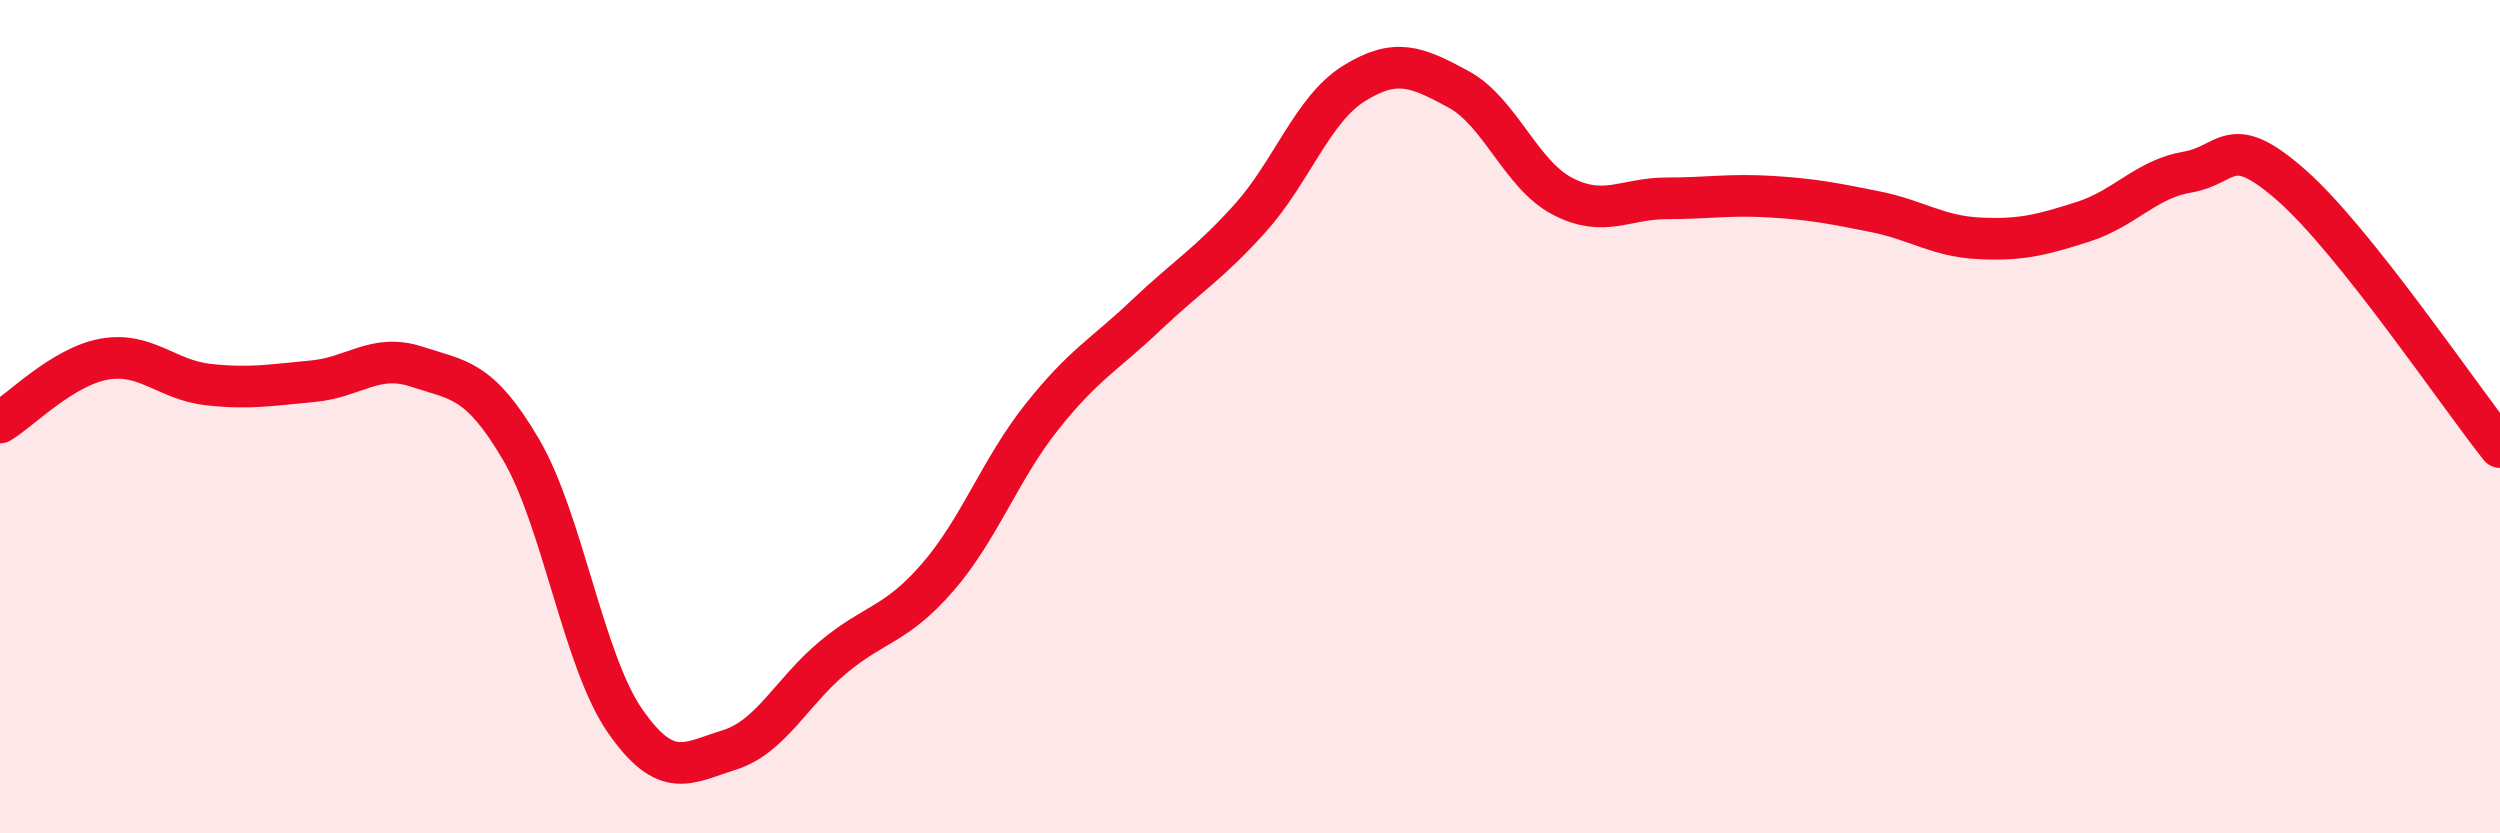
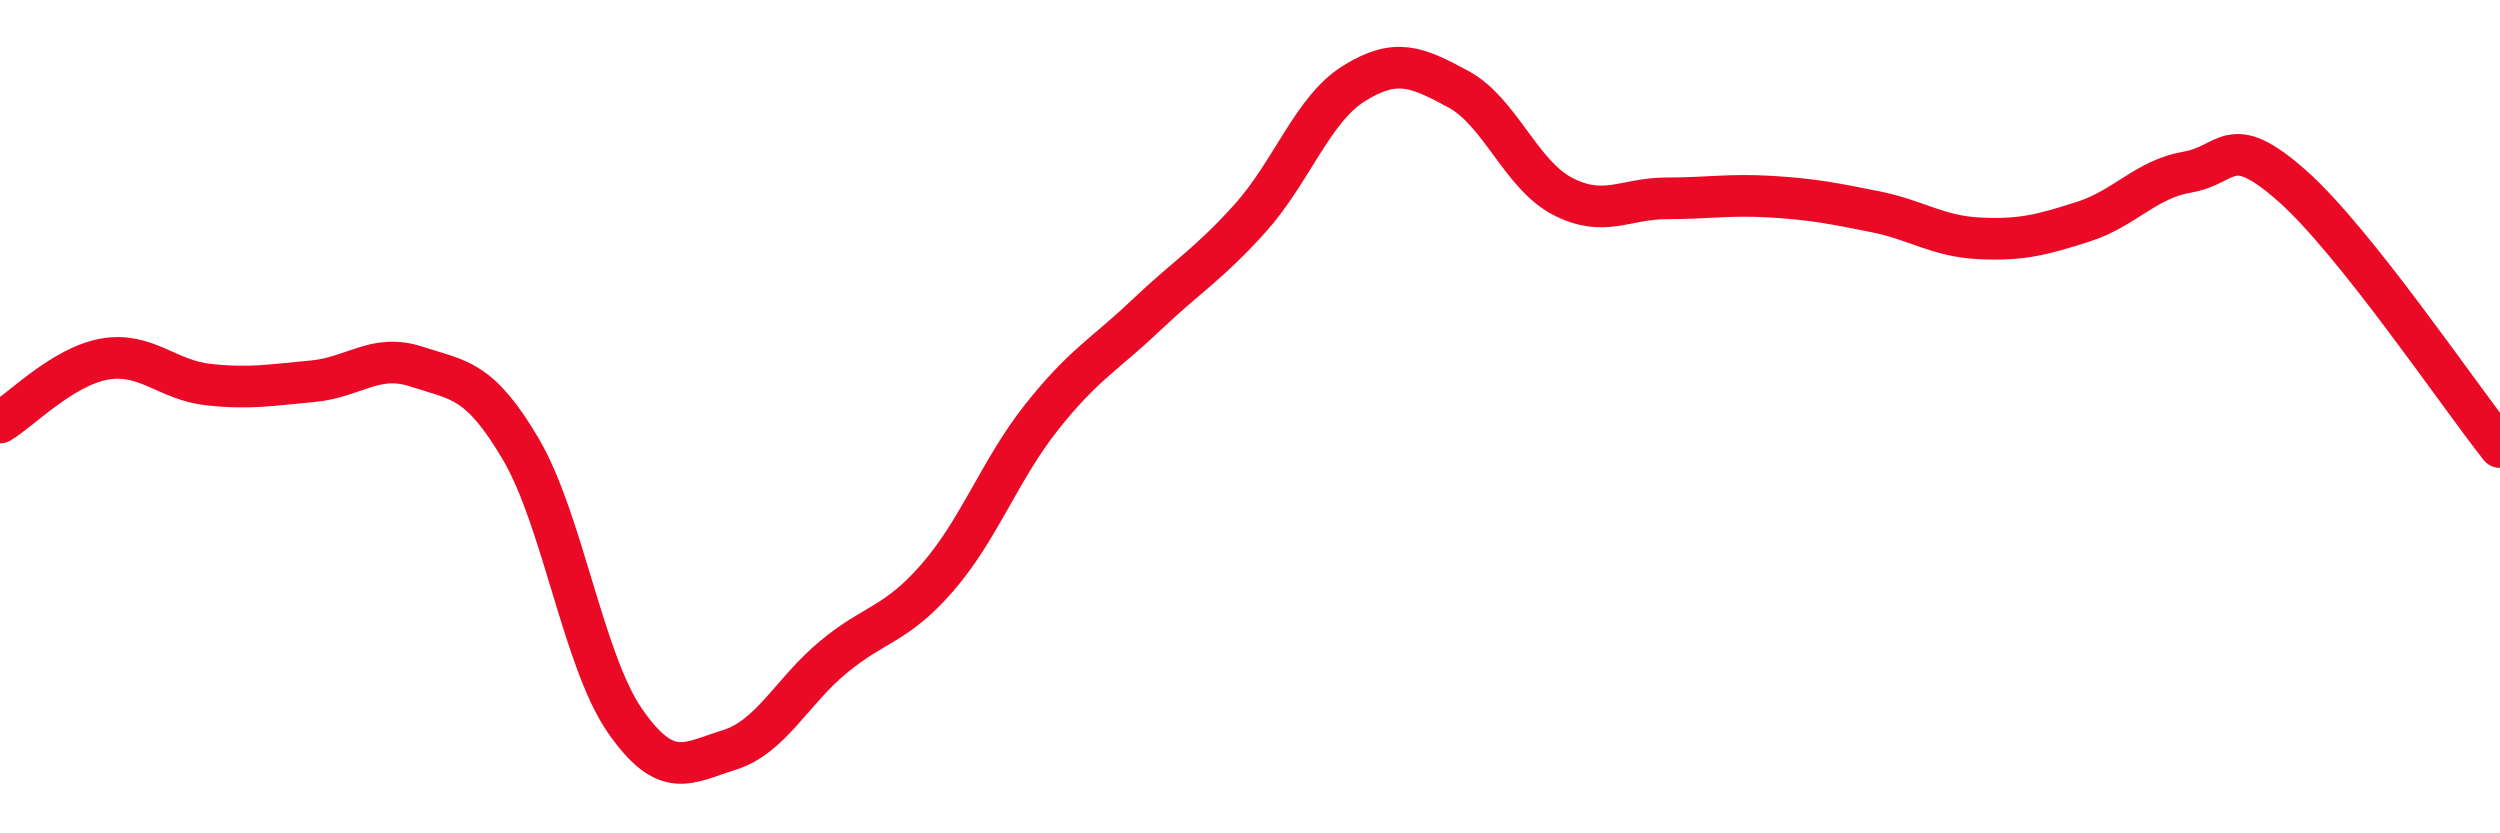
<svg xmlns="http://www.w3.org/2000/svg" width="60" height="20" viewBox="0 0 60 20">
-   <path d="M 0,10.14 C 0.5,9.84 1.5,8.8 2.5,8.62 C 3.5,8.44 4,9.12 5,9.23 C 6,9.34 6.5,9.24 7.5,9.15 C 8.5,9.06 9,8.47 10,8.8 C 11,9.13 11.5,9.08 12.5,10.78 C 13.5,12.48 14,15.86 15,17.3 C 16,18.74 16.5,18.31 17.5,18 C 18.5,17.69 19,16.6 20,15.77 C 21,14.94 21.5,15.01 22.5,13.86 C 23.5,12.71 24,11.27 25,10.01 C 26,8.75 26.5,8.52 27.5,7.57 C 28.5,6.62 29,6.35 30,5.24 C 31,4.13 31.5,2.62 32.5,2 C 33.5,1.38 34,1.6 35,2.14 C 36,2.68 36.5,4.19 37.5,4.71 C 38.5,5.23 39,4.76 40,4.76 C 41,4.76 41.5,4.66 42.5,4.72 C 43.5,4.78 44,4.88 45,5.08 C 46,5.28 46.5,5.67 47.5,5.72 C 48.5,5.77 49,5.64 50,5.32 C 51,5 51.5,4.3 52.5,4.13 C 53.5,3.96 53.5,3.13 55,4.45 C 56.5,5.77 59,9.47 60,10.73L60 20L0 20Z" fill="#EB0A25" opacity="0.1" stroke-linecap="round" stroke-linejoin="round" />
  <path d="M 0,10.14 C 0.5,9.84 1.5,8.8 2.5,8.62 C 3.5,8.44 4,9.12 5,9.23 C 6,9.34 6.5,9.24 7.5,9.15 C 8.5,9.06 9,8.47 10,8.8 C 11,9.13 11.5,9.08 12.5,10.78 C 13.5,12.48 14,15.86 15,17.3 C 16,18.74 16.5,18.31 17.5,18 C 18.5,17.69 19,16.6 20,15.77 C 21,14.94 21.5,15.01 22.5,13.86 C 23.5,12.71 24,11.27 25,10.01 C 26,8.75 26.5,8.52 27.5,7.57 C 28.5,6.62 29,6.35 30,5.24 C 31,4.13 31.5,2.62 32.5,2 C 33.5,1.38 34,1.6 35,2.14 C 36,2.68 36.5,4.19 37.5,4.71 C 38.5,5.23 39,4.76 40,4.76 C 41,4.76 41.5,4.66 42.5,4.72 C 43.5,4.78 44,4.88 45,5.08 C 46,5.28 46.5,5.67 47.5,5.72 C 48.5,5.77 49,5.64 50,5.32 C 51,5 51.5,4.3 52.5,4.13 C 53.5,3.96 53.5,3.13 55,4.45 C 56.5,5.77 59,9.47 60,10.73" stroke="#EB0A25" stroke-width="1" fill="none" stroke-linecap="round" stroke-linejoin="round" />
</svg>